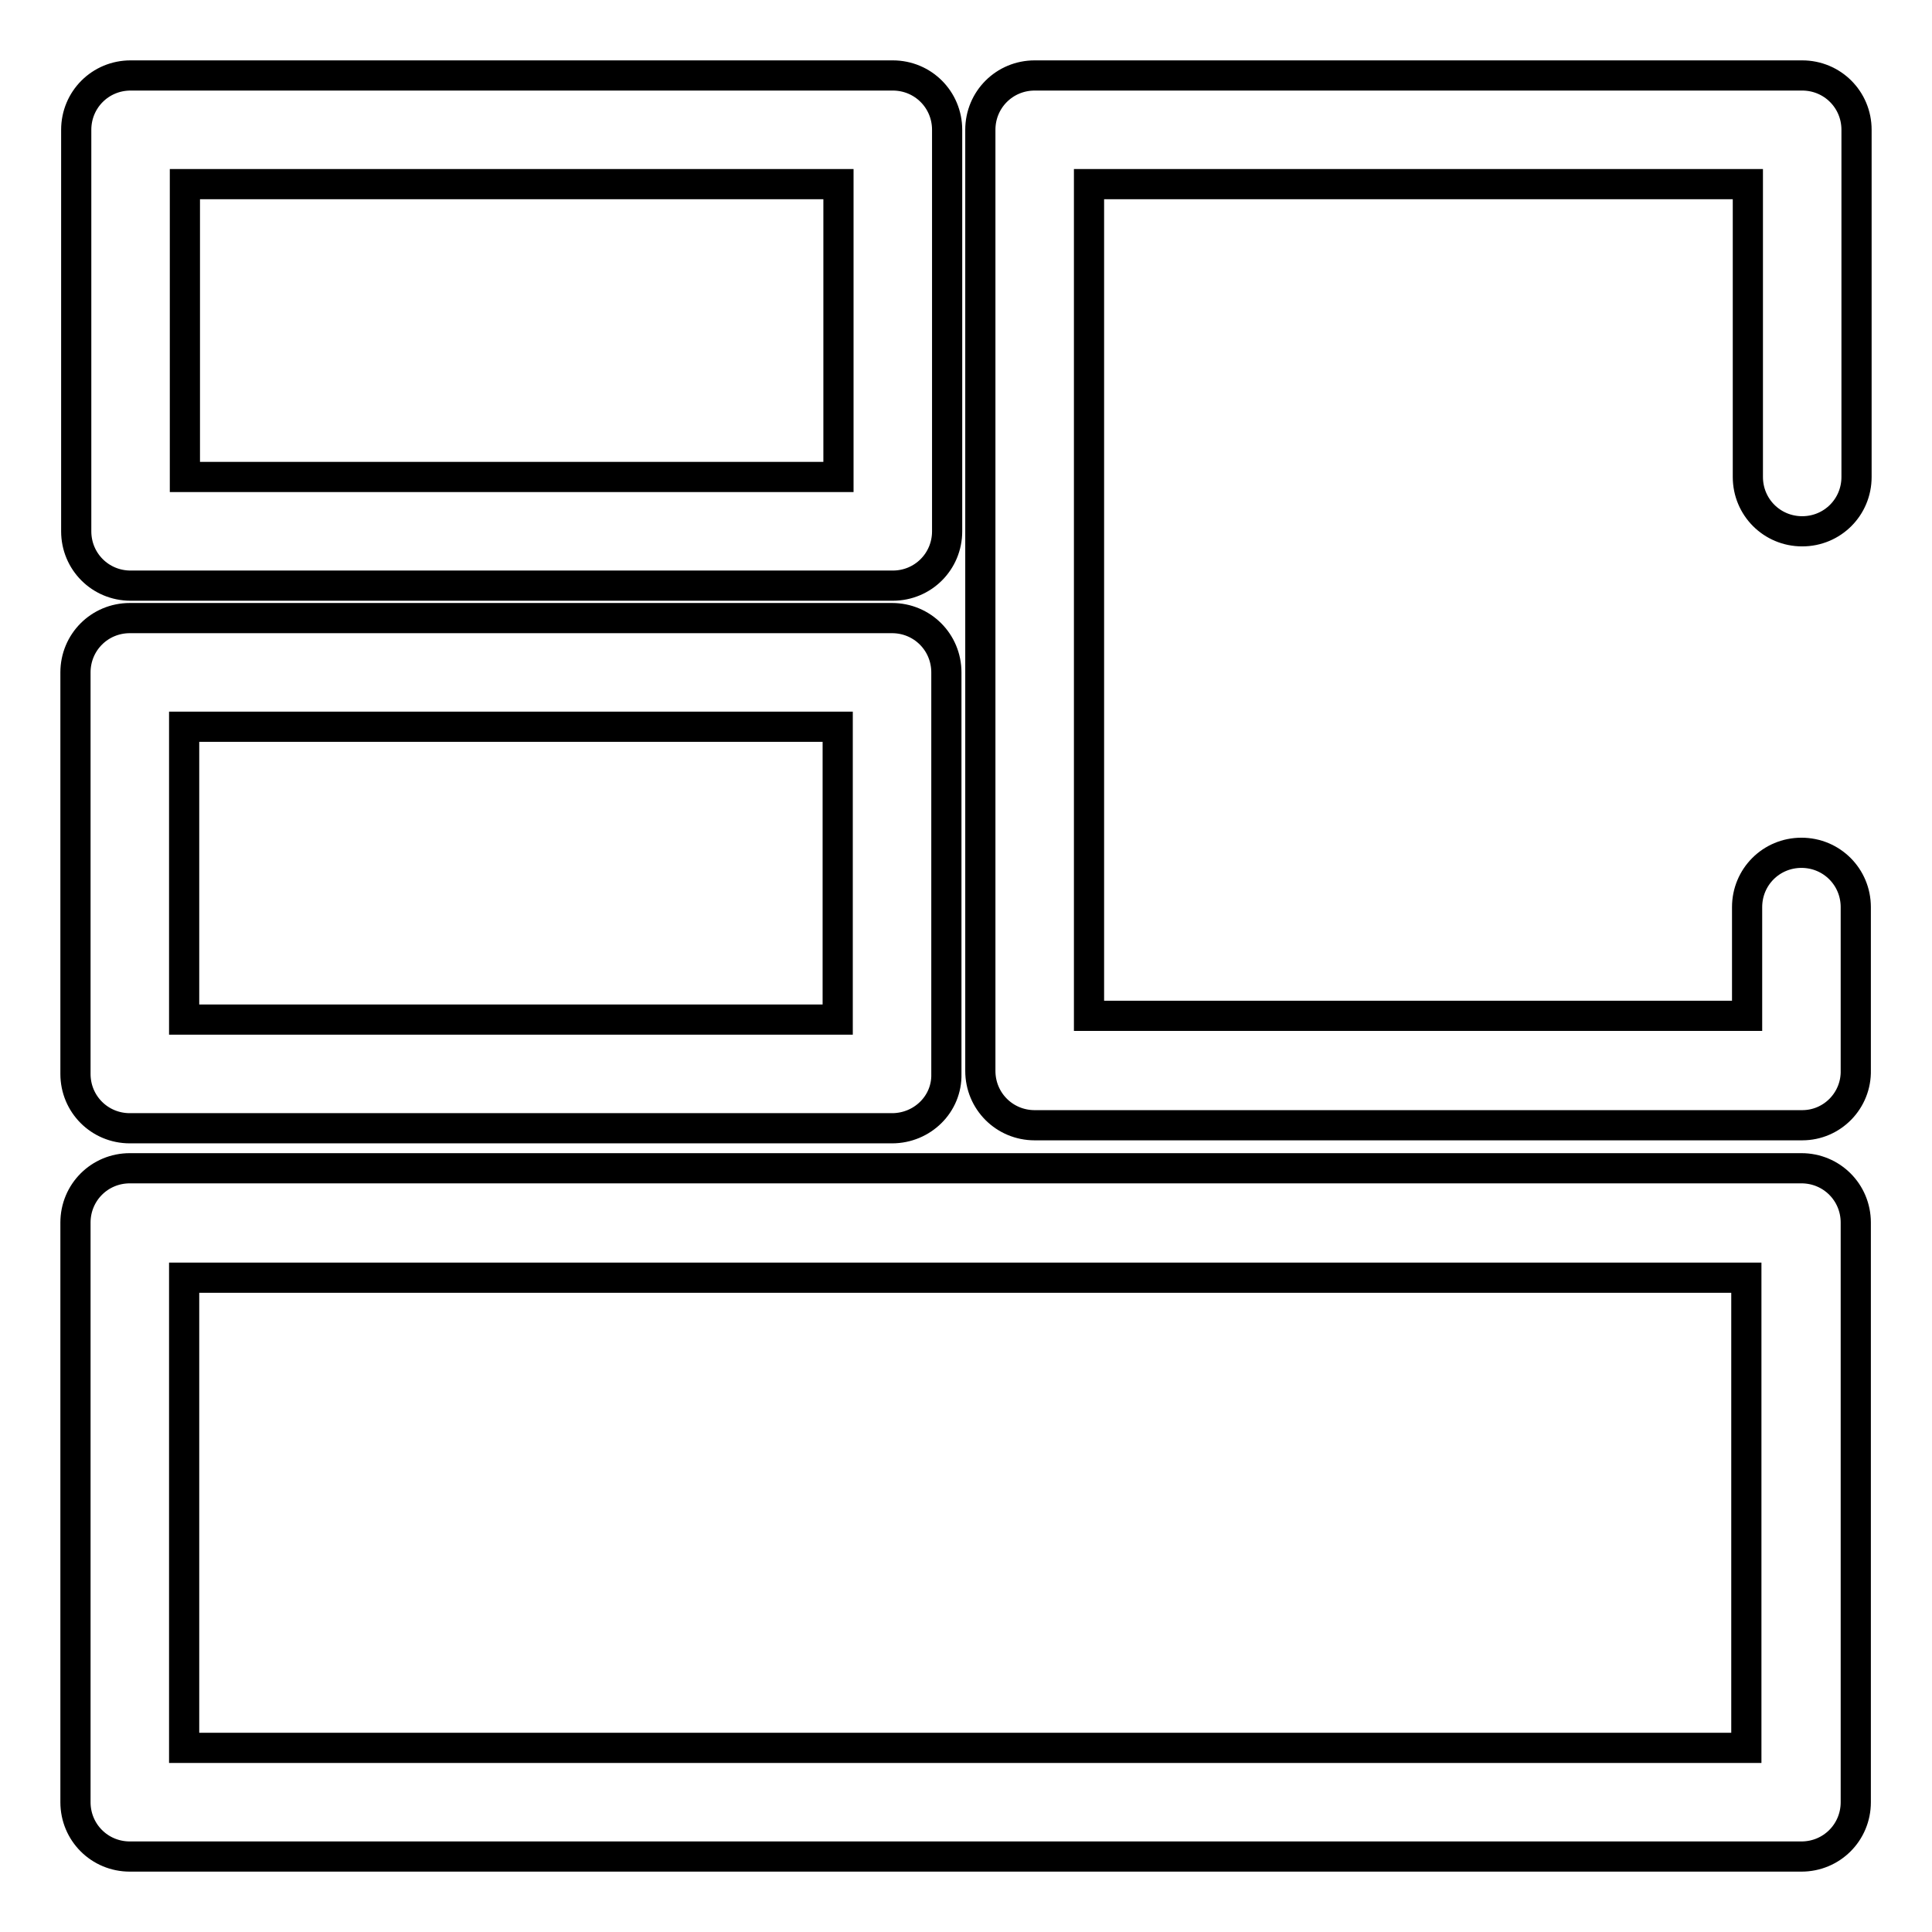
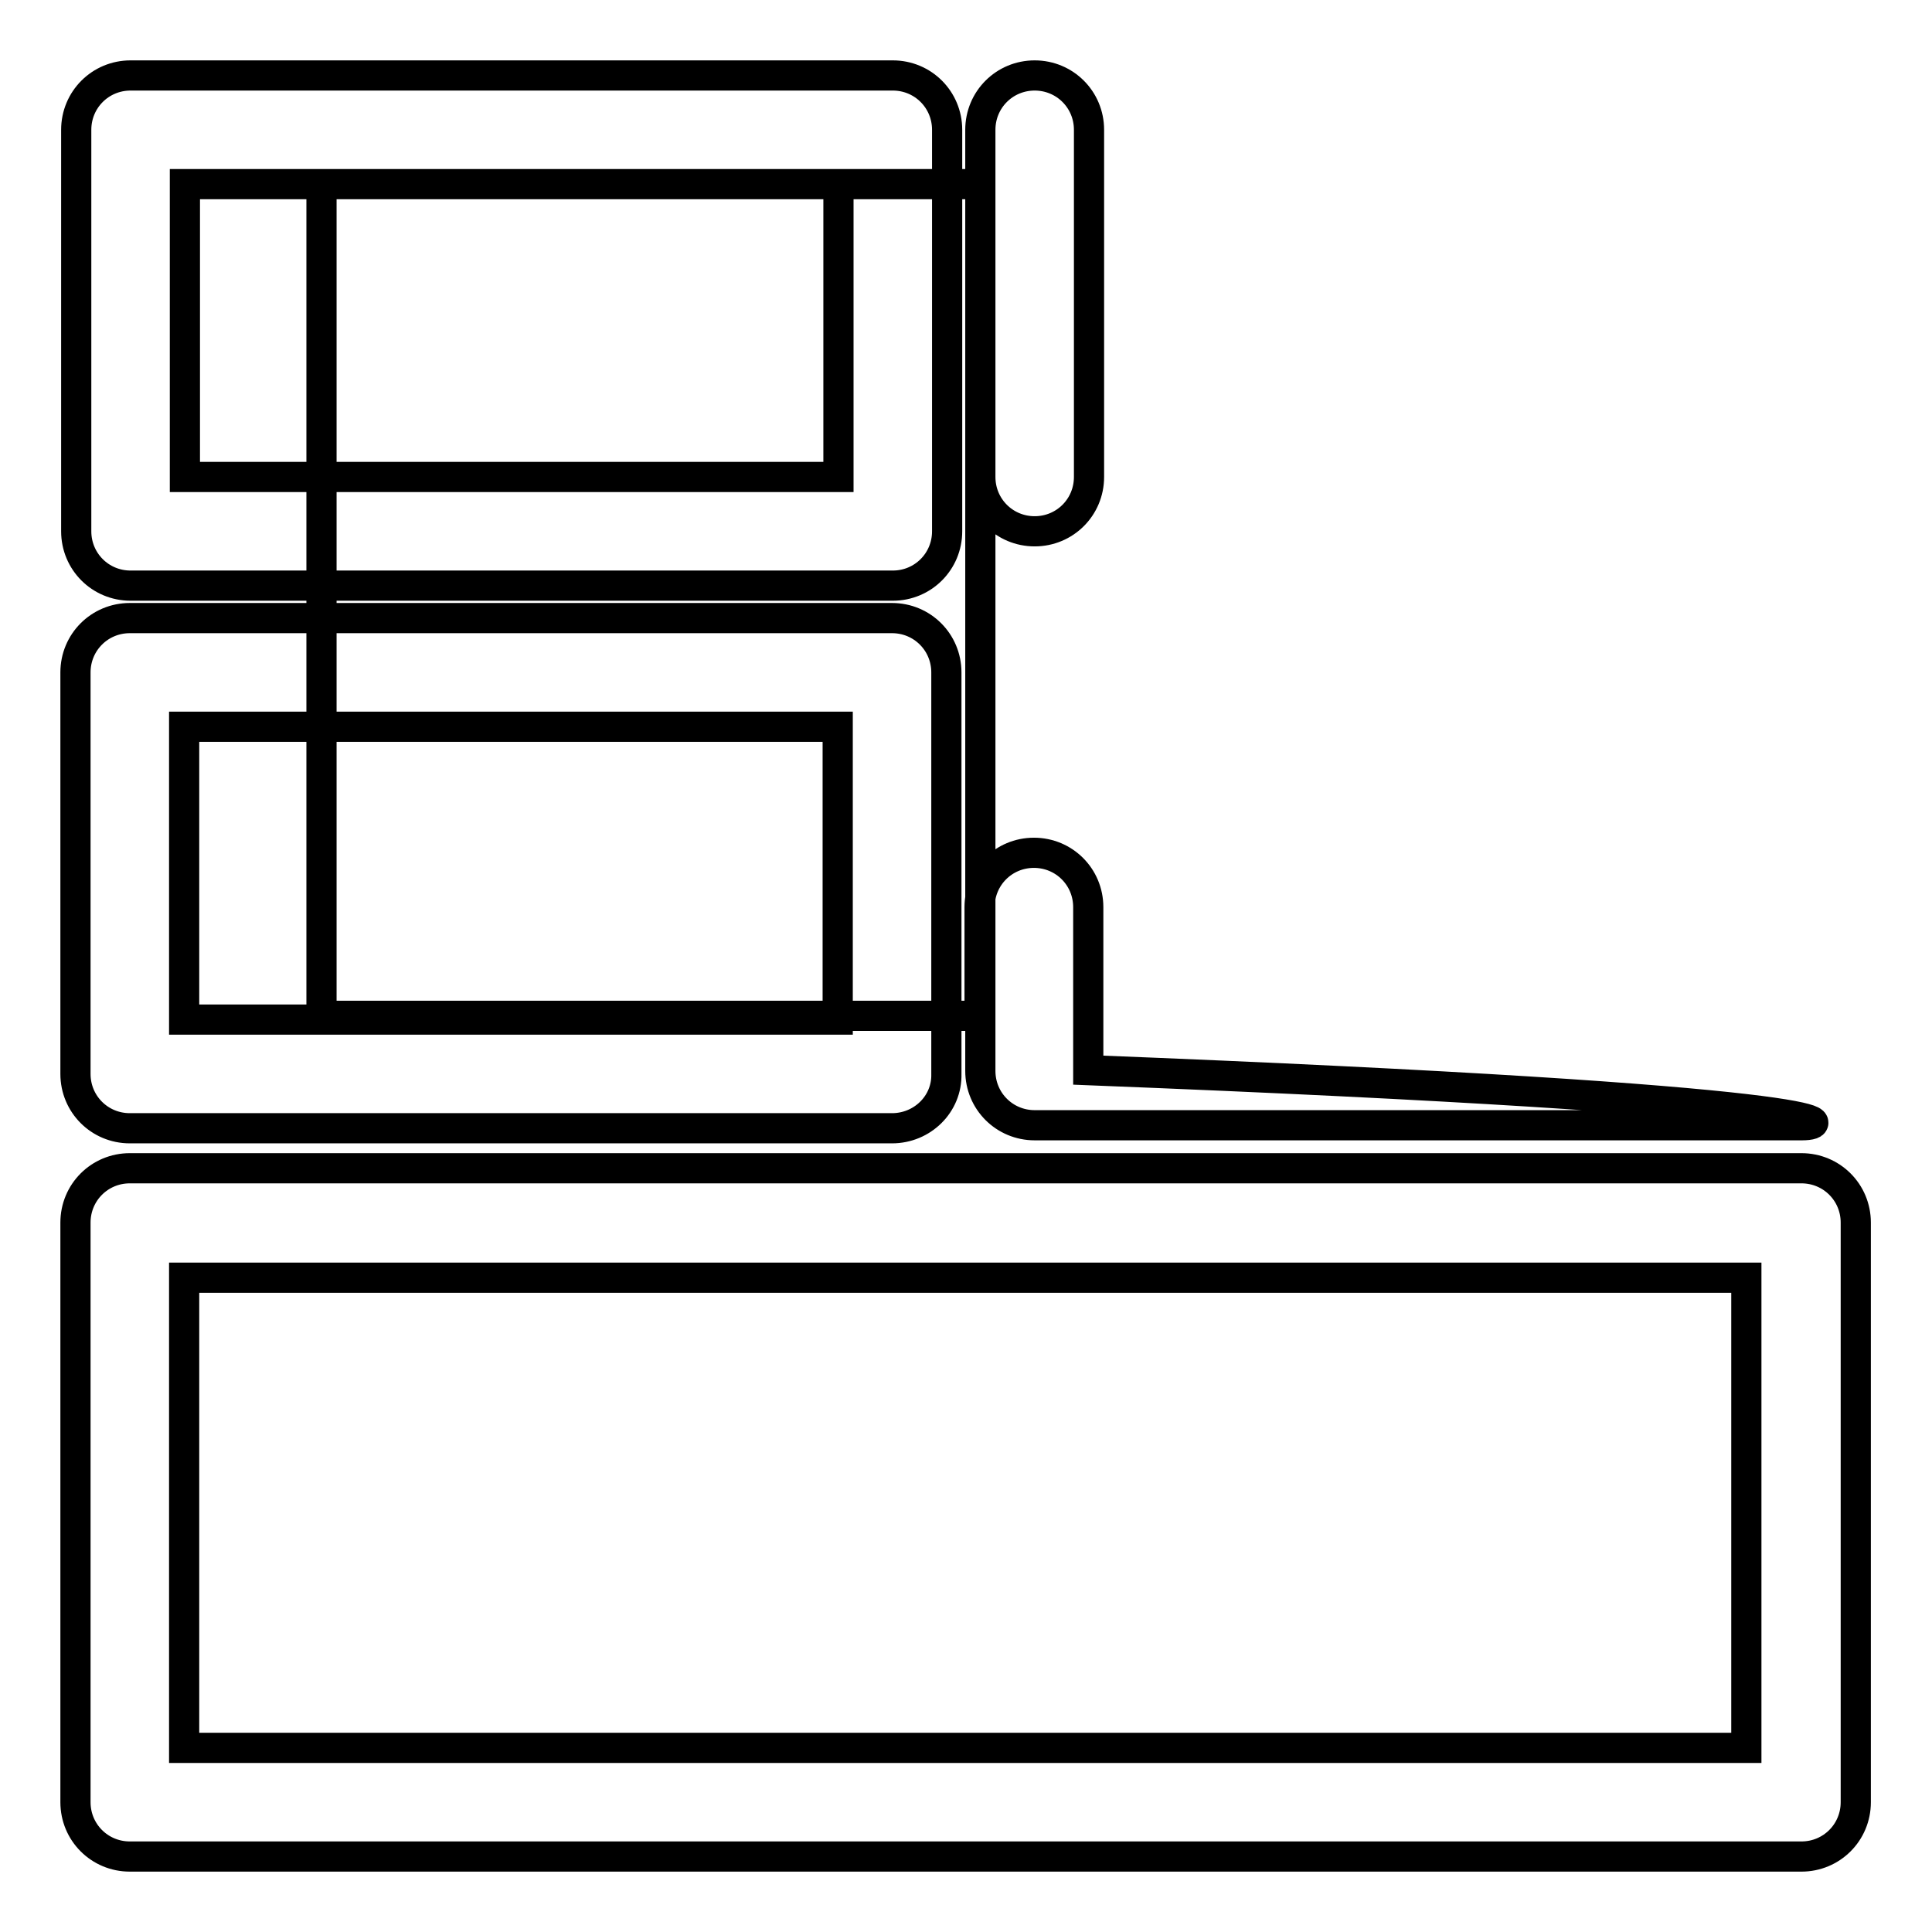
<svg xmlns="http://www.w3.org/2000/svg" version="1.1" x="0px" y="0px" viewBox="0 0 256 256" enable-background="new 0 0 256 256" xml:space="preserve">
  <g>
-     <path stroke-width="4" fill-opacity="0" stroke="#000000" d="M238.7,246H17.2c-4,0-7.2-3.2-7.2-7.2V162c0-4,3.2-7.2,7.2-7.2h221.5c4,0,7.2,3.2,7.2,7.2v76.8 C245.9,242.8,242.7,246,238.7,246z M24.4,231.6h207v-62.3h-207V231.6z M238.8,149.1H137.1c-4,0-7.2-3.2-7.2-7.2V17.2 c0-4,3.2-7.2,7.2-7.2h101.7c4,0,7.2,3.2,7.2,7.2v46c0,4-3.2,7.2-7.2,7.2c-4,0-7.2-3.2-7.2-7.2V24.4h-87.3v110.2h87.2v-14.4 c0-4,3.2-7.2,7.2-7.2s7.2,3.2,7.2,7.2v21.6C246,145.8,242.8,149.1,238.8,149.1z M118.2,149.5h-101c-4,0-7.2-3.2-7.2-7.2V89.1 c0-4,3.2-7.2,7.2-7.2h101c4,0,7.2,3.2,7.2,7.2v53.2C125.5,146.3,122.2,149.5,118.2,149.5z M24.4,135.1H111V96.3H24.4V135.1z  M118.3,77.6h-101c-4,0-7.2-3.2-7.2-7.2V17.2c0-4,3.2-7.2,7.2-7.2h101c4,0,7.2,3.2,7.2,7.2v53.2C125.5,74.4,122.3,77.6,118.3,77.6z  M24.5,63.2h86.6V24.4H24.5V63.2z" />
+     <path stroke-width="4" fill-opacity="0" stroke="#000000" d="M238.7,246H17.2c-4,0-7.2-3.2-7.2-7.2V162c0-4,3.2-7.2,7.2-7.2h221.5c4,0,7.2,3.2,7.2,7.2v76.8 C245.9,242.8,242.7,246,238.7,246z M24.4,231.6h207v-62.3h-207V231.6z M238.8,149.1H137.1c-4,0-7.2-3.2-7.2-7.2V17.2 c0-4,3.2-7.2,7.2-7.2c4,0,7.2,3.2,7.2,7.2v46c0,4-3.2,7.2-7.2,7.2c-4,0-7.2-3.2-7.2-7.2V24.4h-87.3v110.2h87.2v-14.4 c0-4,3.2-7.2,7.2-7.2s7.2,3.2,7.2,7.2v21.6C246,145.8,242.8,149.1,238.8,149.1z M118.2,149.5h-101c-4,0-7.2-3.2-7.2-7.2V89.1 c0-4,3.2-7.2,7.2-7.2h101c4,0,7.2,3.2,7.2,7.2v53.2C125.5,146.3,122.2,149.5,118.2,149.5z M24.4,135.1H111V96.3H24.4V135.1z  M118.3,77.6h-101c-4,0-7.2-3.2-7.2-7.2V17.2c0-4,3.2-7.2,7.2-7.2h101c4,0,7.2,3.2,7.2,7.2v53.2C125.5,74.4,122.3,77.6,118.3,77.6z  M24.5,63.2h86.6V24.4H24.5V63.2z" />
  </g>
</svg>